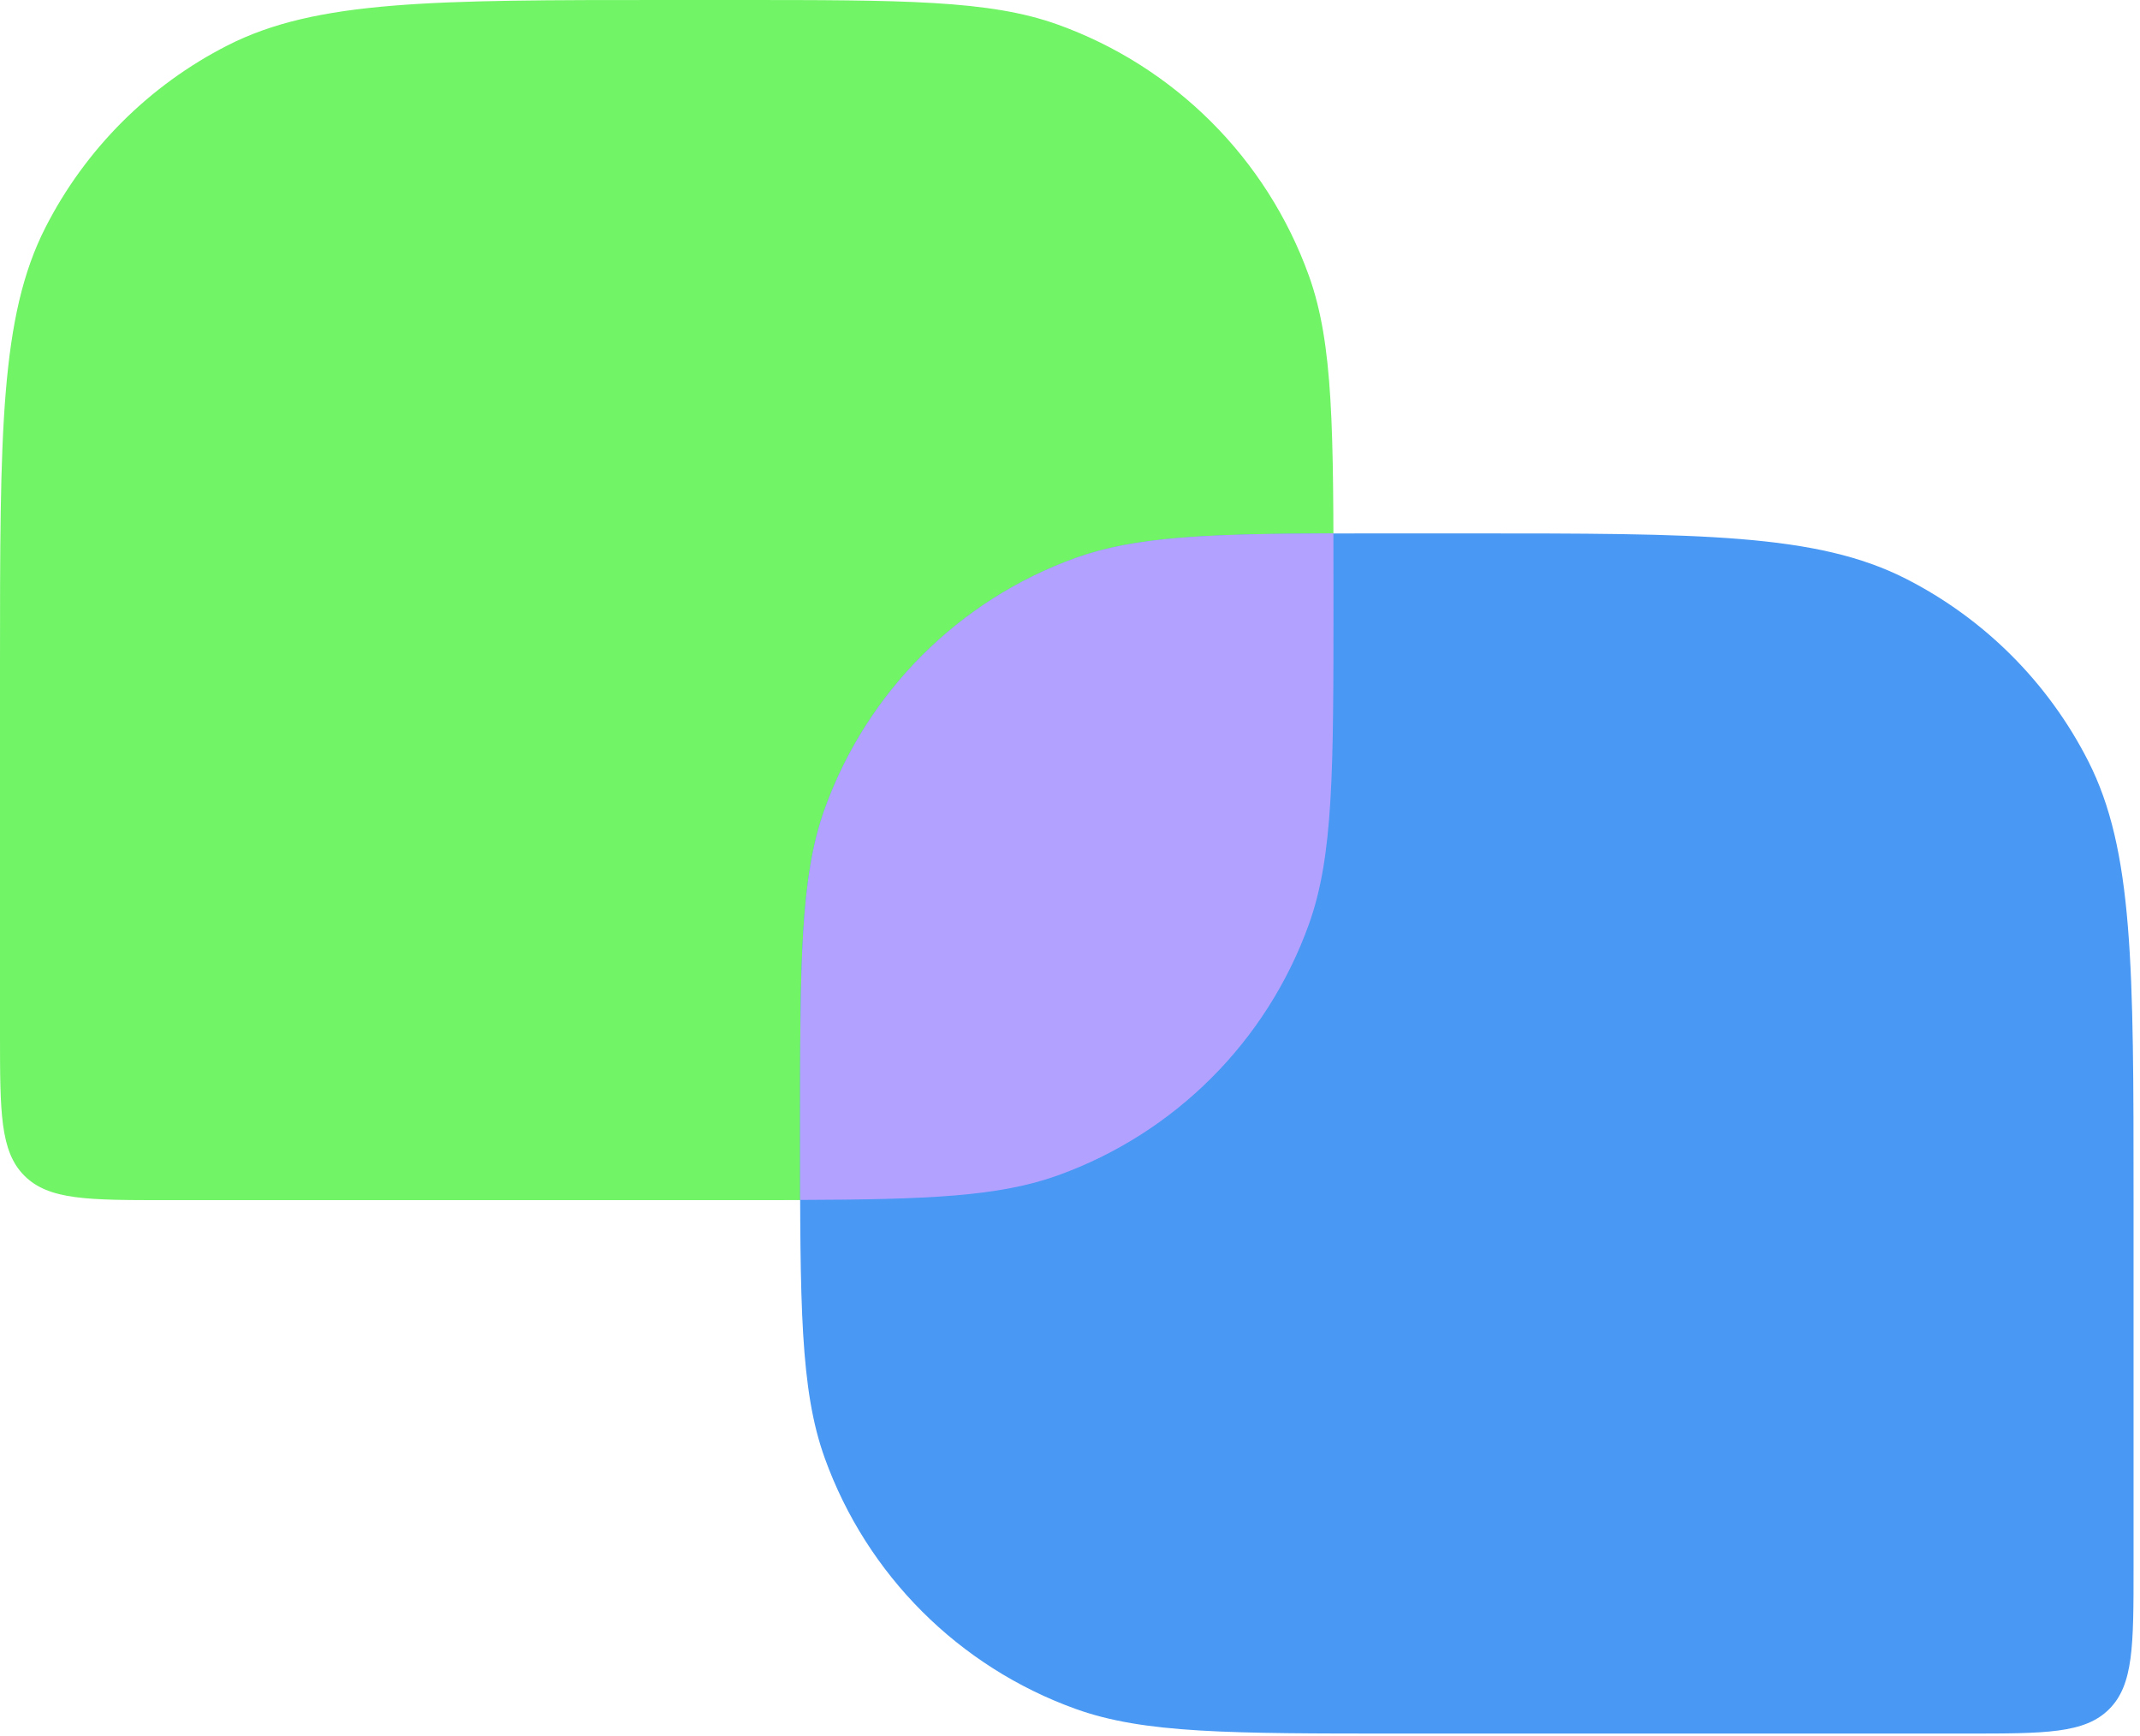
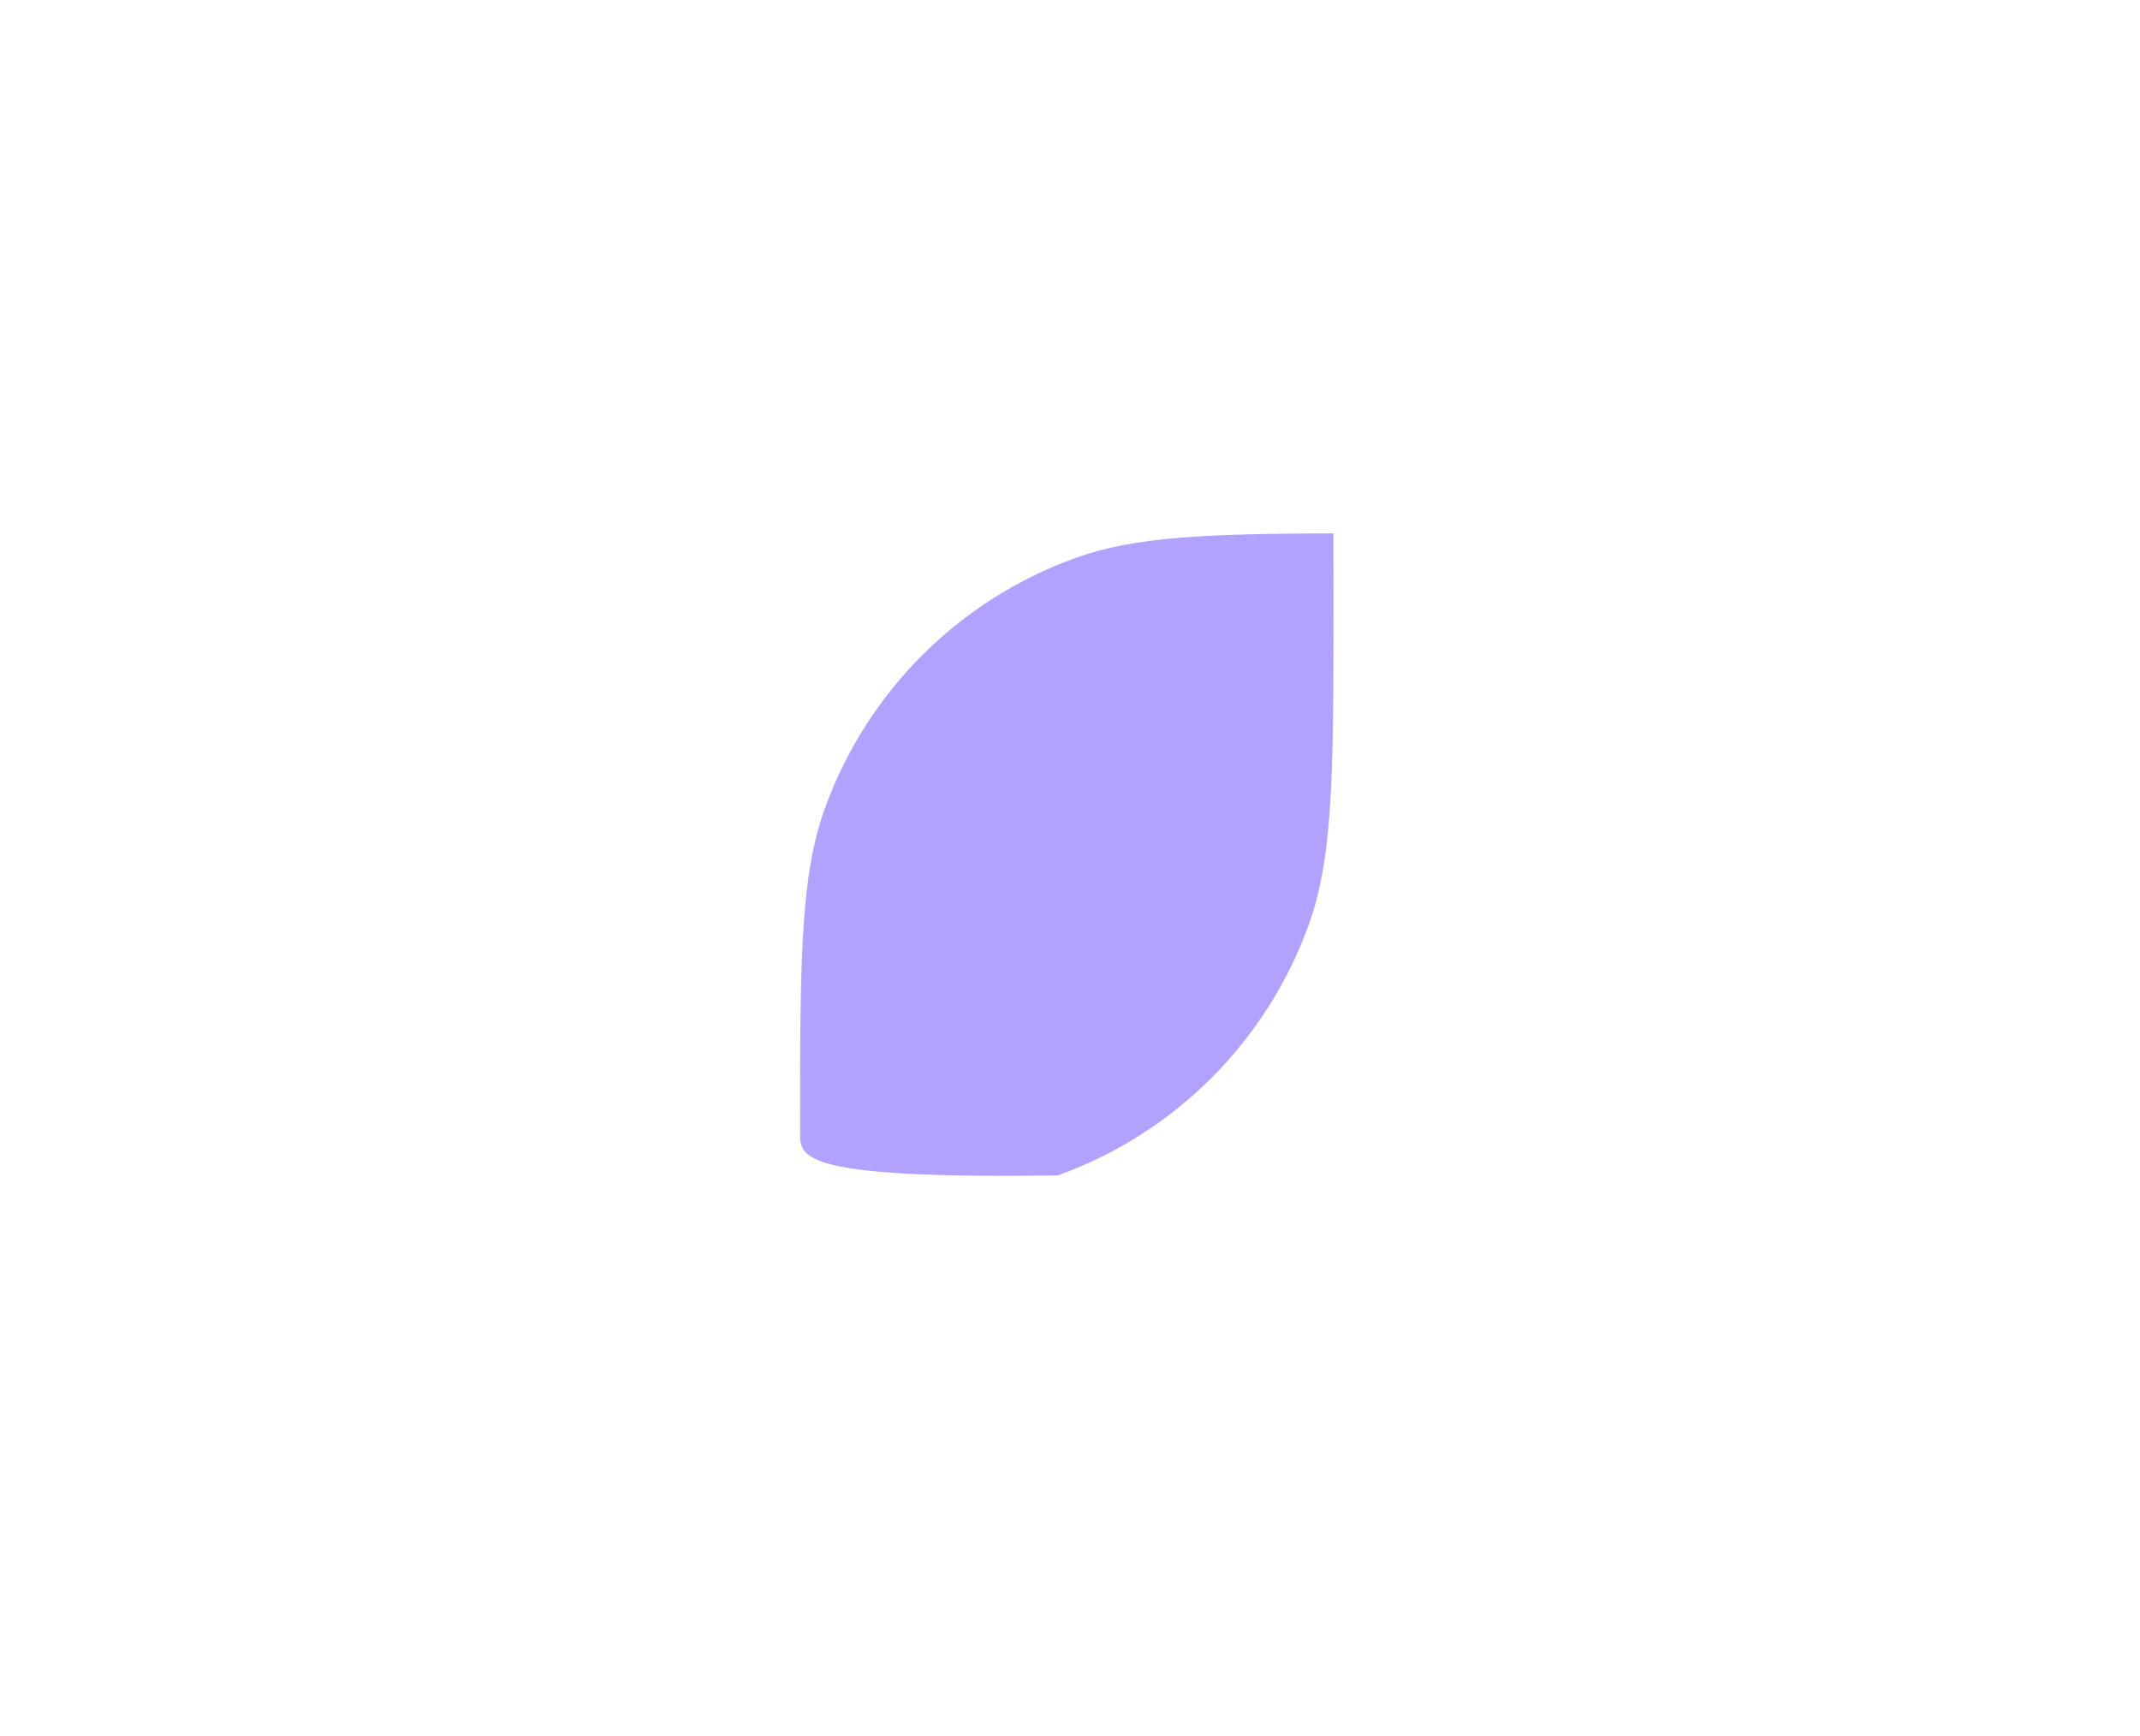
<svg xmlns="http://www.w3.org/2000/svg" width="180" height="146" viewBox="0 0 180 146" fill="none">
-   <path d="M112.162 50.473C112.162 36.113 112.162 28.933 110.089 23.177C106.551 13.349 98.813 5.611 88.984 2.072C83.228 0 76.049 0 61.689 0H56.081C36.451 0 26.636 0 19.138 3.82C12.543 7.181 7.181 12.543 3.82 19.138C0 26.636 0 36.451 0 56.081V86.925C0 93.534 0 96.839 2.053 98.892C4.106 100.945 7.411 100.945 14.02 100.945H61.689C76.049 100.945 83.228 100.945 88.984 98.873C98.813 95.335 106.551 87.597 110.089 77.768C112.162 72.012 112.162 64.832 112.162 50.473V50.473Z" fill="#71F466" />
-   <path d="M67.297 95.338C67.297 80.978 67.297 73.798 69.369 68.043C72.907 58.214 80.645 50.476 90.474 46.937C96.23 44.865 103.41 44.865 117.769 44.865H123.377C143.008 44.865 152.823 44.865 160.32 48.685C166.916 52.046 172.278 57.408 175.638 64.003C179.458 71.501 179.458 81.316 179.458 100.946V131.79C179.458 138.399 179.458 141.704 177.405 143.757C175.352 145.81 172.047 145.81 165.438 145.81H117.769C103.41 145.81 96.23 145.81 90.474 143.738C80.645 140.2 72.907 132.462 69.369 122.633C67.297 116.877 67.297 109.697 67.297 95.338V95.338Z" fill="#4898F4" />
-   <path d="M112.155 44.86C112.16 46.598 112.162 48.46 112.162 50.461C112.162 64.82 112.161 72 110.089 77.756C106.551 87.585 98.812 95.323 88.984 98.861C84.032 100.644 78.027 100.892 67.302 100.927C67.297 99.189 67.296 97.327 67.296 95.326C67.296 80.967 67.297 73.787 69.369 68.031C72.907 58.203 80.645 50.464 90.474 46.926C95.425 45.143 101.431 44.895 112.155 44.86Z" fill="#B3A1FF" />
+   <path d="M112.155 44.86C112.16 46.598 112.162 48.46 112.162 50.461C112.162 64.82 112.161 72 110.089 77.756C106.551 87.585 98.812 95.323 88.984 98.861C67.297 99.189 67.296 97.327 67.296 95.326C67.296 80.967 67.297 73.787 69.369 68.031C72.907 58.203 80.645 50.464 90.474 46.926C95.425 45.143 101.431 44.895 112.155 44.86Z" fill="#B3A1FF" />
</svg>